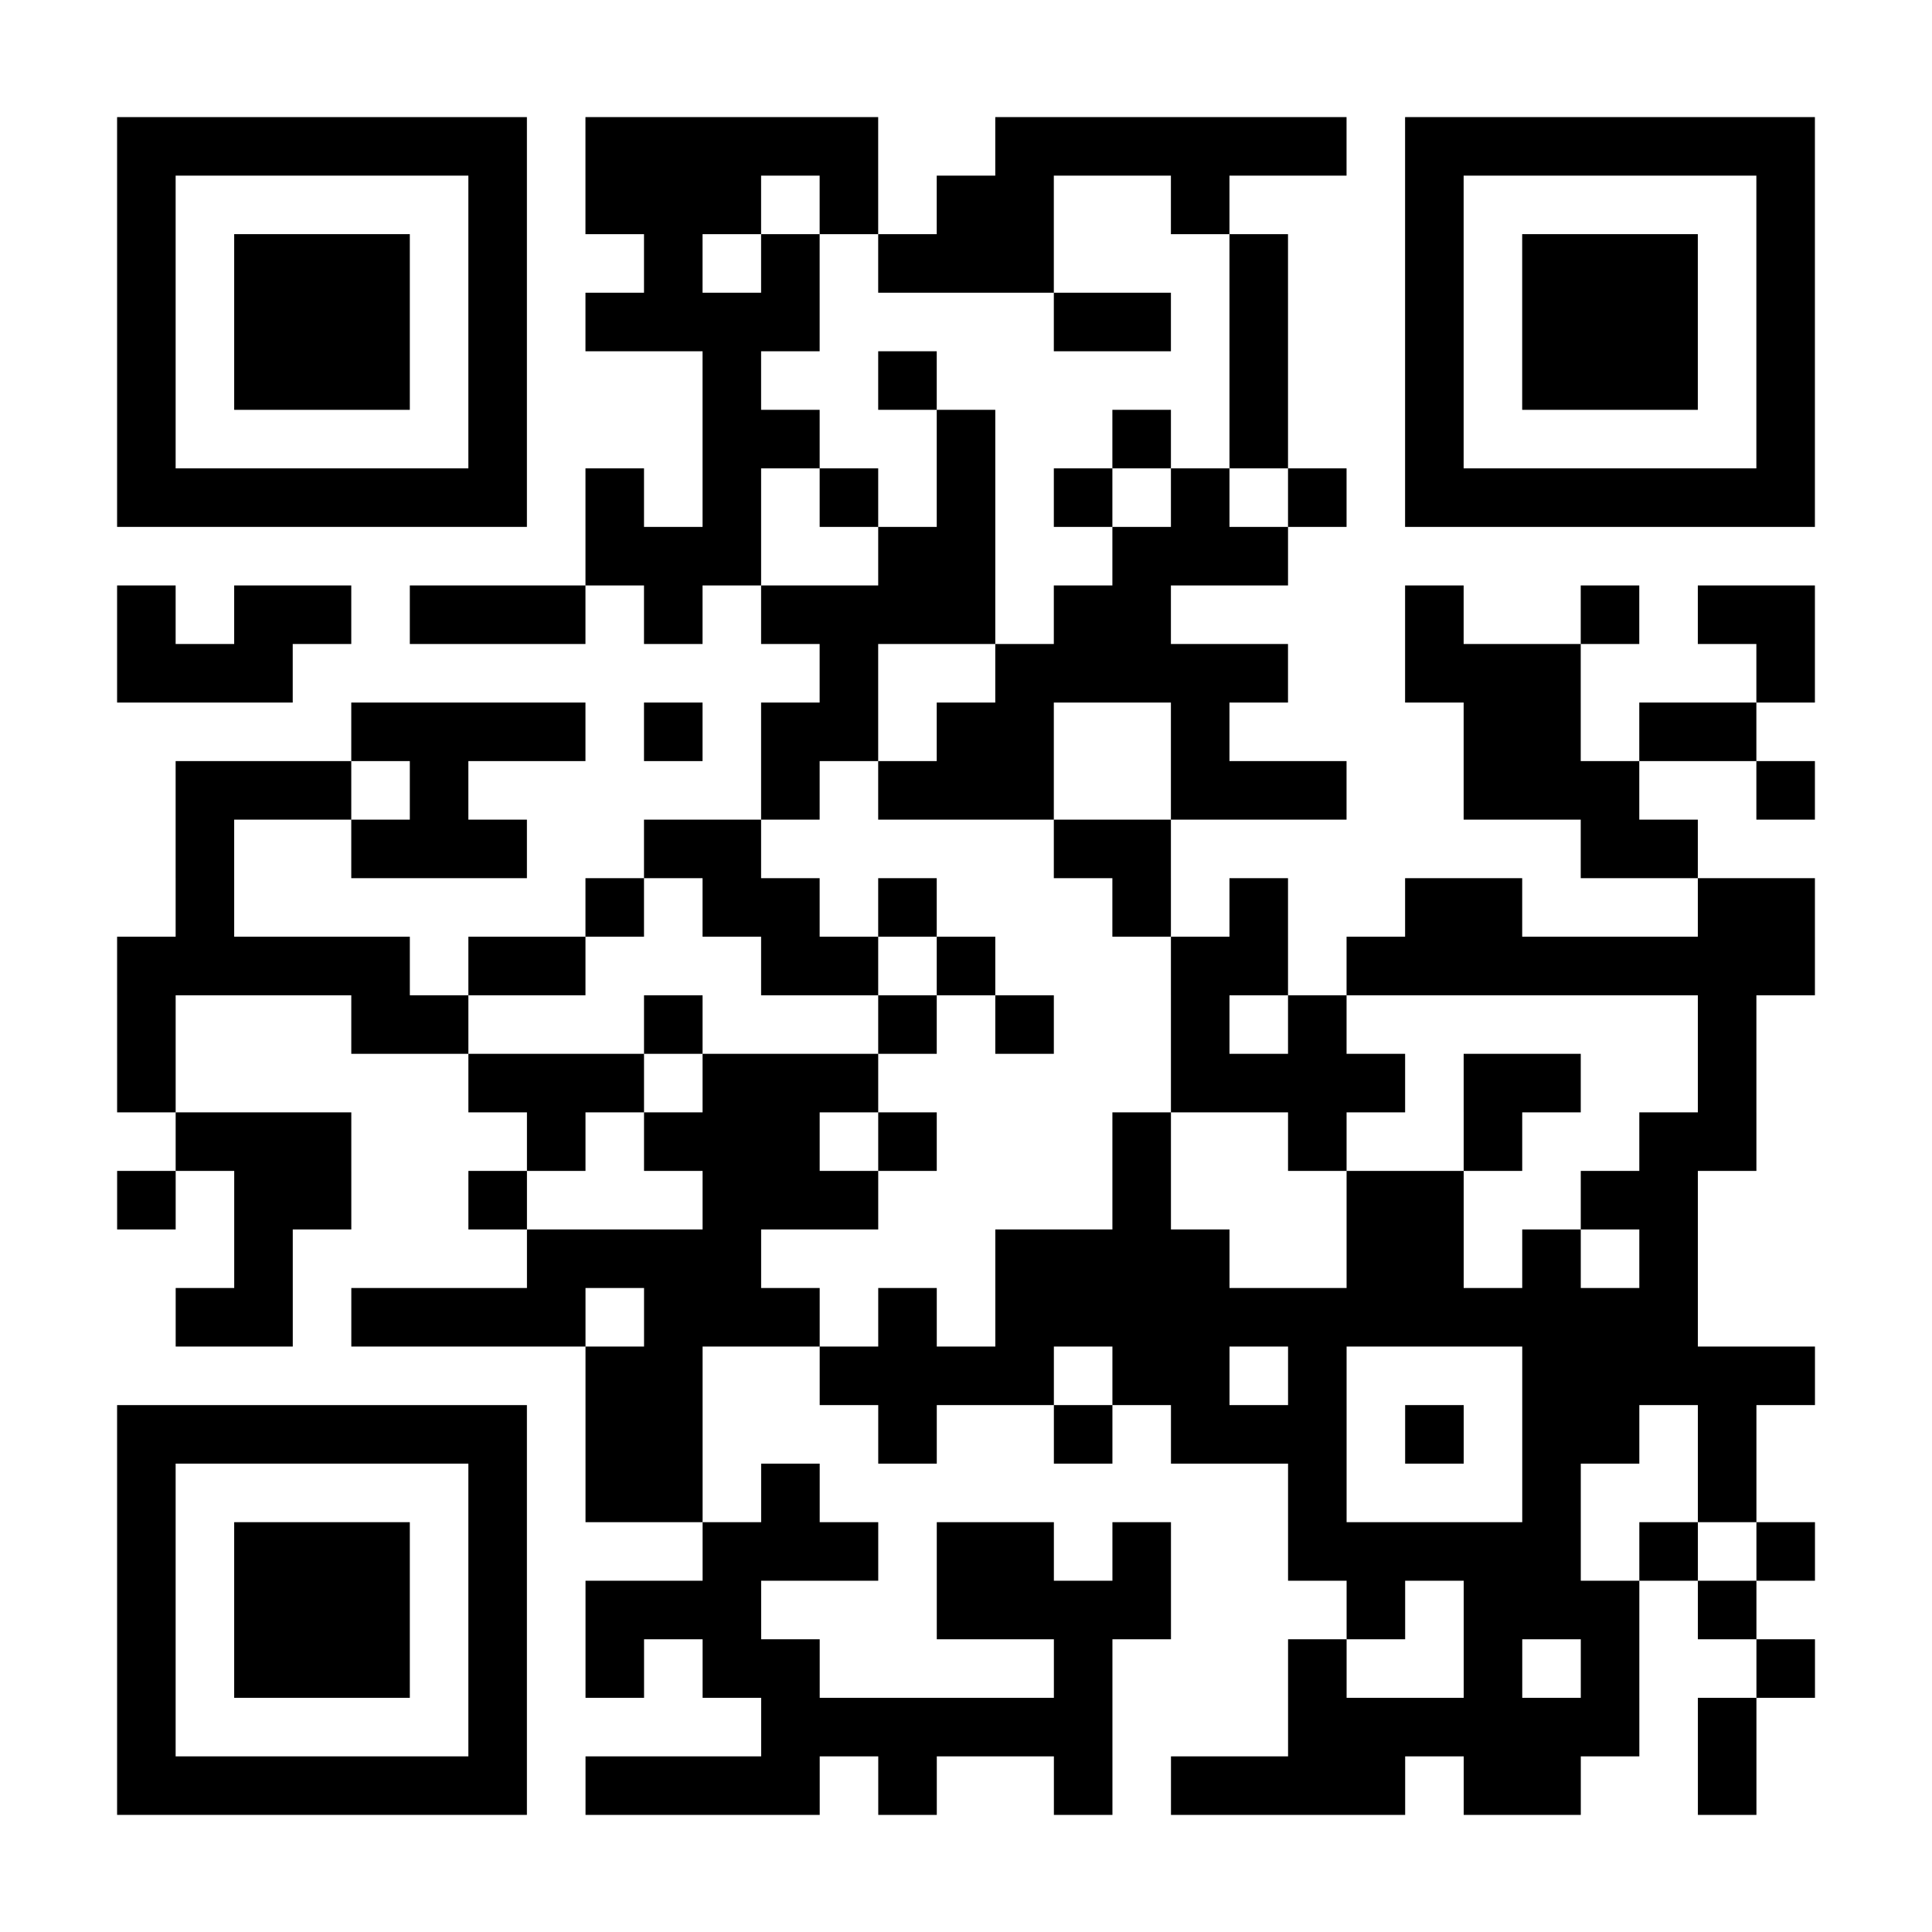
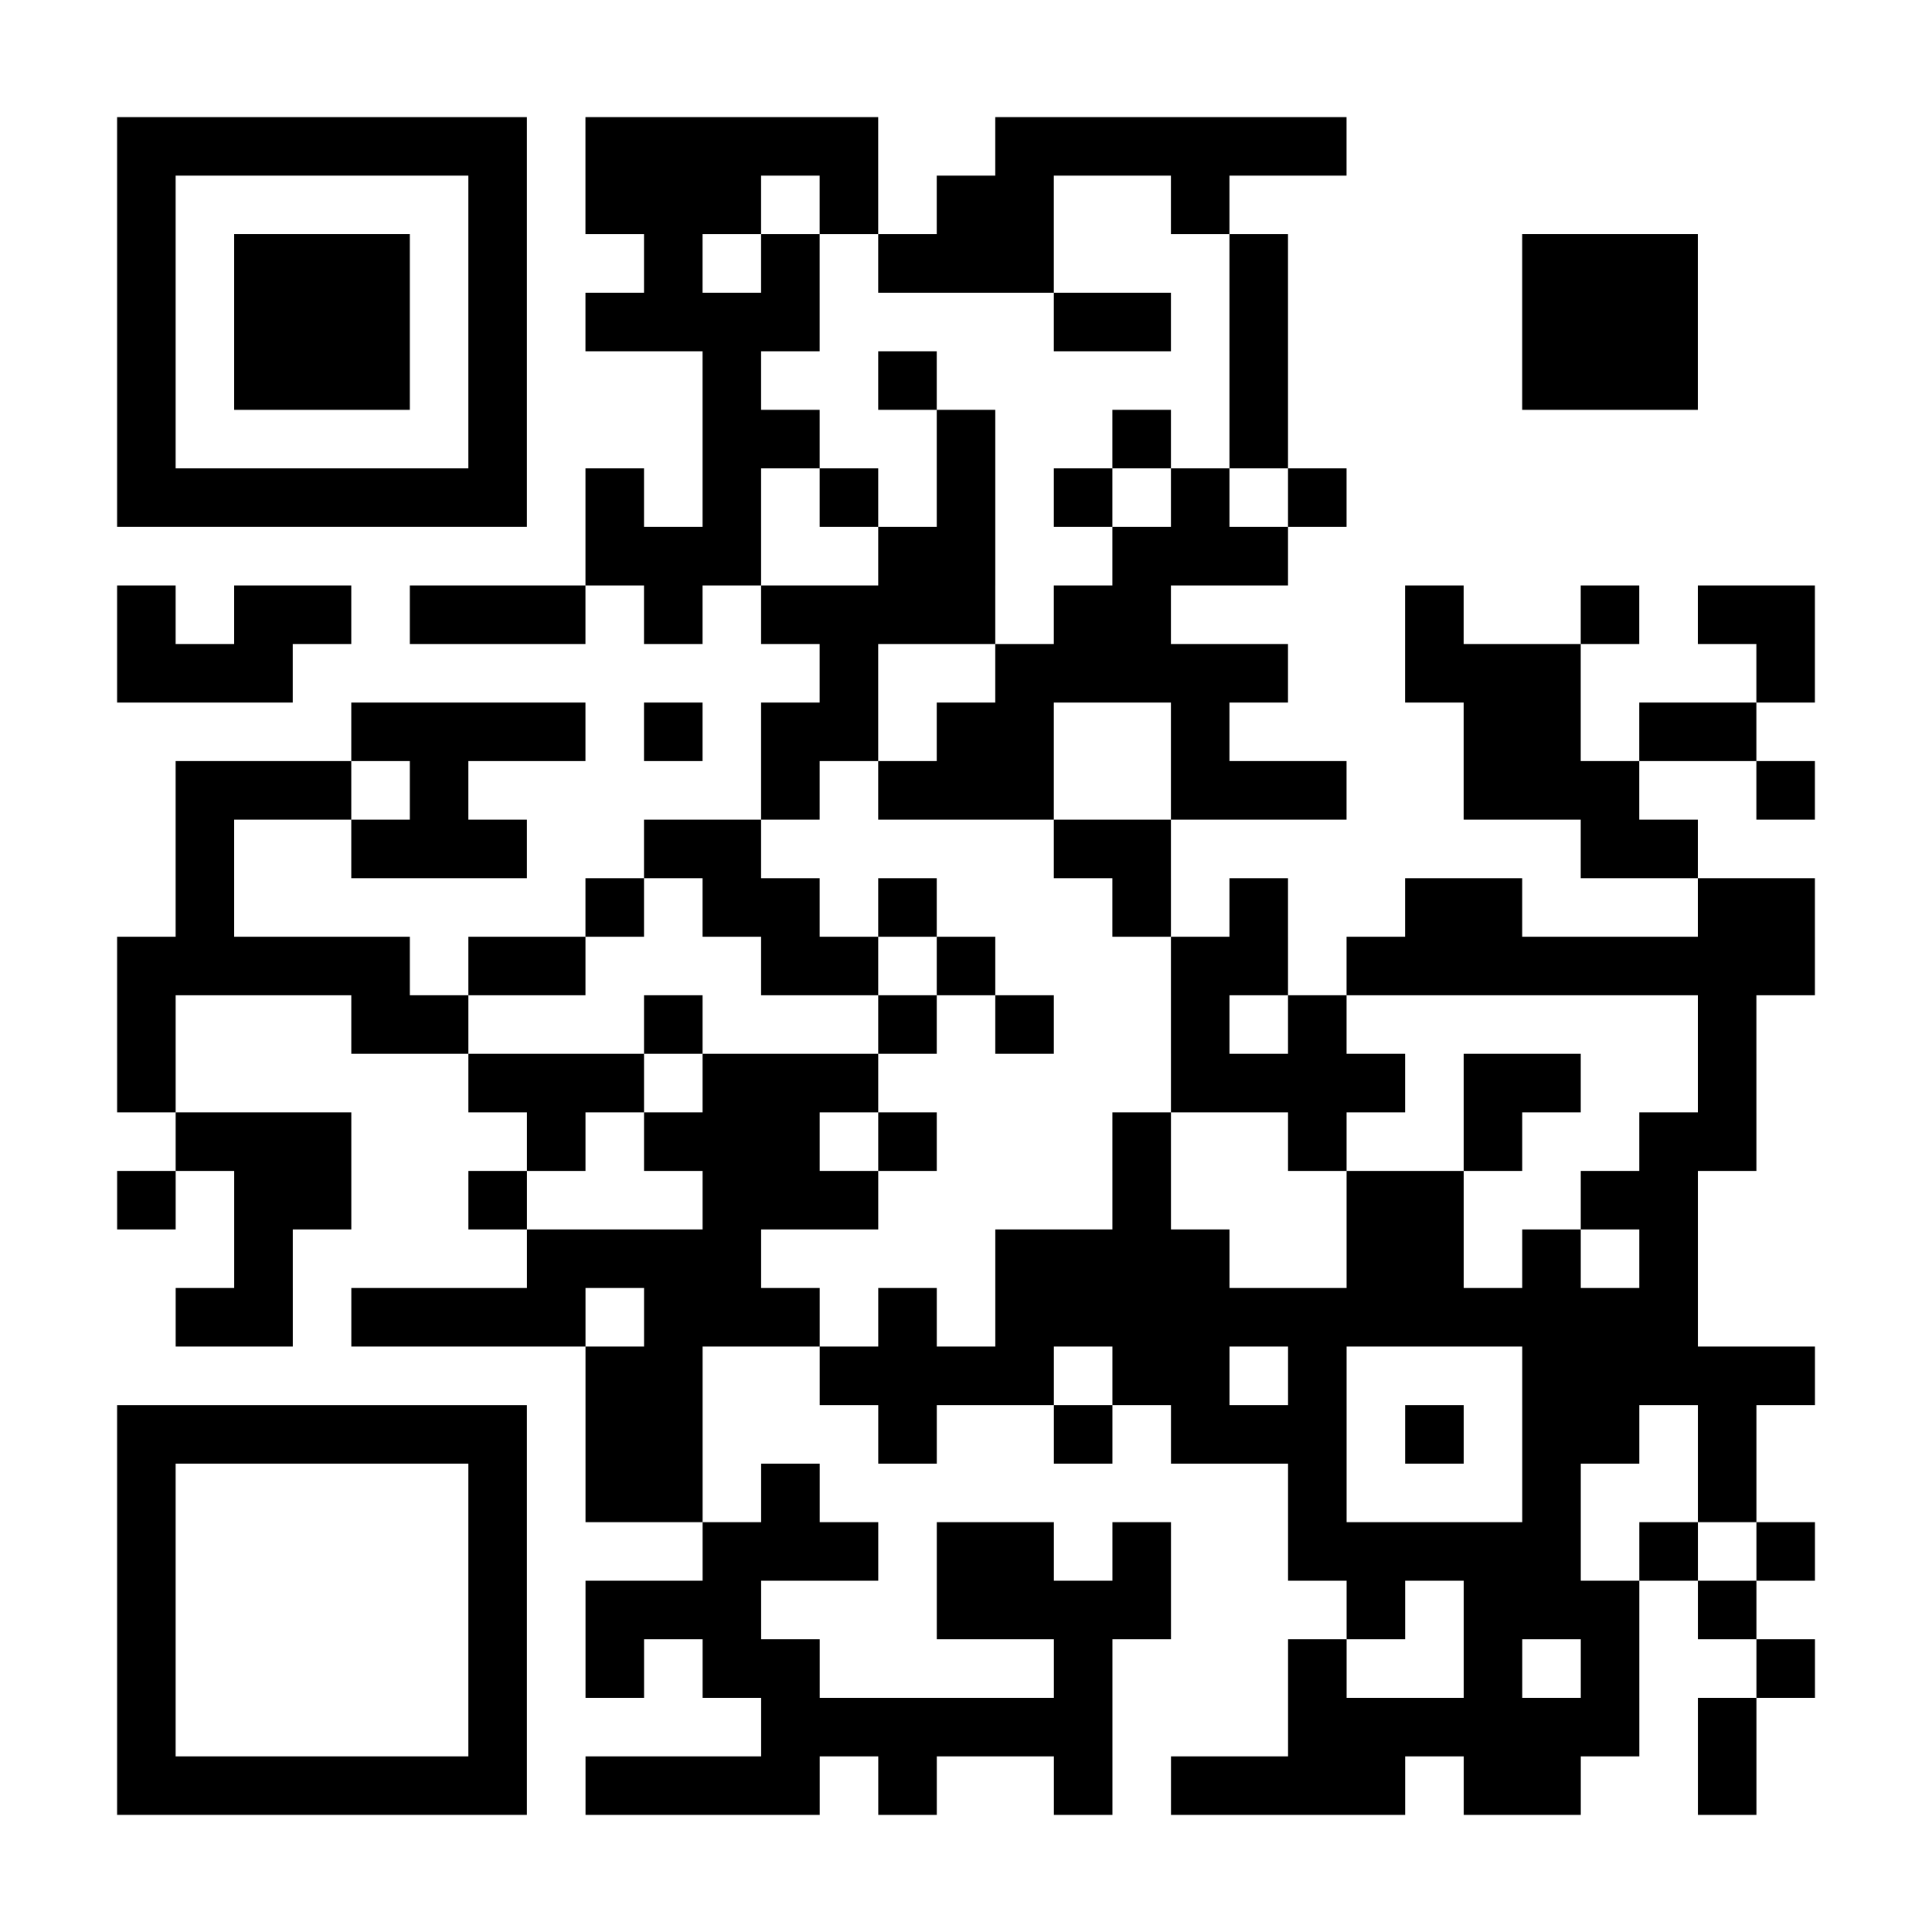
<svg xmlns="http://www.w3.org/2000/svg" xml:space="preserve" viewBox="0 0 231 231">
  <path fill="#FFF" d="M0 0h231v231H0z" />
  <path d="M70 14h7v7h-7zm7 0h7v7h-7zm7 0h7v7h-7zm7 0h7v7h-7zm7 0h7v7h-7zm21 0h7v7h-7zm7 0h7v7h-7zm7 0h7v7h-7zm7 0h7v7h-7zm7 0h7v7h-7zm7 0h7v7h-7zm-84 7h7v7h-7zm7 0h7v7h-7zm7 0h7v7h-7zm14 0h7v7h-7zm14 0h7v7h-7zm7 0h7v7h-7zm21 0h7v7h-7zm-63 7h7v7h-7zm14 0h7v7h-7zm14 0h7v7h-7zm7 0h7v7h-7zm7 0h7v7h-7zm28 0h7v7h-7zm-77 7h7v7h-7zm7 0h7v7h-7zm7 0h7v7h-7zm7 0h7v7h-7zm35 0h7v7h-7zm7 0h7v7h-7zm14 0h7v7h-7zm-63 7h7v7h-7zm21 0h7v7h-7zm42 0h7v7h-7zm-63 7h7v7h-7zm7 0h7v7h-7zm21 0h7v7h-7zm21 0h7v7h-7zm14 0h7v7h-7zm-77 7h7v7h-7zm14 0h7v7h-7zm14 0h7v7h-7zm14 0h7v7h-7zm14 0h7v7h-7zm14 0h7v7h-7zm14 0h7v7h-7zm-84 7h7v7h-7zm7 0h7v7h-7zm7 0h7v7h-7zm21 0h7v7h-7zm7 0h7v7h-7zm21 0h7v7h-7zm7 0h7v7h-7zm7 0h7v7h-7zM14 70h7v7h-7zm14 0h7v7h-7zm7 0h7v7h-7zm14 0h7v7h-7zm7 0h7v7h-7zm7 0h7v7h-7zm14 0h7v7h-7zm14 0h7v7h-7zm7 0h7v7h-7zm7 0h7v7h-7zm7 0h7v7h-7zm14 0h7v7h-7zm7 0h7v7h-7zm35 0h7v7h-7zm21 0h7v7h-7zm14 0h7v7h-7zm7 0h7v7h-7zM14 77h7v7h-7zm7 0h7v7h-7zm7 0h7v7h-7zm70 0h7v7h-7zm21 0h7v7h-7zm7 0h7v7h-7zm7 0h7v7h-7zm7 0h7v7h-7zm7 0h7v7h-7zm21 0h7v7h-7zm7 0h7v7h-7zm7 0h7v7h-7zm28 0h7v7h-7zM42 84h7v7h-7zm7 0h7v7h-7zm7 0h7v7h-7zm7 0h7v7h-7zm14 0h7v7h-7zm14 0h7v7h-7zm7 0h7v7h-7zm14 0h7v7h-7zm7 0h7v7h-7zm21 0h7v7h-7zm35 0h7v7h-7zm7 0h7v7h-7zm14 0h7v7h-7zm7 0h7v7h-7zM21 91h7v7h-7zm7 0h7v7h-7zm7 0h7v7h-7zm14 0h7v7h-7zm42 0h7v7h-7zm14 0h7v7h-7zm7 0h7v7h-7zm7 0h7v7h-7zm21 0h7v7h-7zm7 0h7v7h-7zm7 0h7v7h-7zm21 0h7v7h-7zm7 0h7v7h-7zm7 0h7v7h-7zm21 0h7v7h-7zM21 98h7v7h-7zm21 0h7v7h-7zm7 0h7v7h-7zm7 0h7v7h-7zm21 0h7v7h-7zm7 0h7v7h-7zm42 0h7v7h-7zm7 0h7v7h-7zm56 0h7v7h-7zm7 0h7v7h-7zm-175 7h7v7h-7zm49 0h7v7h-7zm14 0h7v7h-7zm7 0h7v7h-7zm14 0h7v7h-7zm28 0h7v7h-7zm14 0h7v7h-7zm21 0h7v7h-7zm7 0h7v7h-7zm28 0h7v7h-7zm7 0h7v7h-7zm-196 7h7v7h-7zm7 0h7v7h-7zm7 0h7v7h-7zm7 0h7v7h-7zm7 0h7v7h-7zm14 0h7v7h-7zm7 0h7v7h-7zm28 0h7v7h-7zm7 0h7v7h-7zm14 0h7v7h-7zm28 0h7v7h-7zm7 0h7v7h-7zm14 0h7v7h-7zm7 0h7v7h-7zm7 0h7v7h-7zm7 0h7v7h-7zm7 0h7v7h-7zm7 0h7v7h-7zm7 0h7v7h-7zm7 0h7v7h-7zm-196 7h7v7h-7zm28 0h7v7h-7zm7 0h7v7h-7zm28 0h7v7h-7zm28 0h7v7h-7zm14 0h7v7h-7zm21 0h7v7h-7zm14 0h7v7h-7zm49 0h7v7h-7zm-189 7h7v7h-7zm42 0h7v7h-7zm7 0h7v7h-7zm7 0h7v7h-7zm14 0h7v7h-7zm7 0h7v7h-7zm7 0h7v7h-7zm42 0h7v7h-7zm7 0h7v7h-7zm7 0h7v7h-7zm7 0h7v7h-7zm14 0h7v7h-7zm7 0h7v7h-7zm21 0h7v7h-7zm-182 7h7v7h-7zm7 0h7v7h-7zm7 0h7v7h-7zm28 0h7v7h-7zm14 0h7v7h-7zm7 0h7v7h-7zm7 0h7v7h-7zm14 0h7v7h-7zm28 0h7v7h-7zm21 0h7v7h-7zm21 0h7v7h-7zm21 0h7v7h-7zm7 0h7v7h-7zm-189 7h7v7h-7zm14 0h7v7h-7zm7 0h7v7h-7zm21 0h7v7h-7zm28 0h7v7h-7zm7 0h7v7h-7zm7 0h7v7h-7zm35 0h7v7h-7zm28 0h7v7h-7zm7 0h7v7h-7zm21 0h7v7h-7zm7 0h7v7h-7zm-168 7h7v7h-7zm35 0h7v7h-7zm7 0h7v7h-7zm7 0h7v7h-7zm7 0h7v7h-7zm35 0h7v7h-7zm7 0h7v7h-7zm7 0h7v7h-7zm7 0h7v7h-7zm21 0h7v7h-7zm7 0h7v7h-7zm14 0h7v7h-7zm14 0h7v7h-7zm-175 7h7v7h-7zm7 0h7v7h-7zm14 0h7v7h-7zm7 0h7v7h-7zm7 0h7v7h-7zm7 0h7v7h-7zm14 0h7v7h-7zm7 0h7v7h-7zm7 0h7v7h-7zm14 0h7v7h-7zm14 0h7v7h-7zm7 0h7v7h-7zm7 0h7v7h-7zm7 0h7v7h-7zm7 0h7v7h-7zm7 0h7v7h-7zm7 0h7v7h-7zm7 0h7v7h-7zm7 0h7v7h-7zm7 0h7v7h-7zm7 0h7v7h-7zm7 0h7v7h-7zm-126 7h7v7h-7zm7 0h7v7h-7zm21 0h7v7h-7zm7 0h7v7h-7zm7 0h7v7h-7zm7 0h7v7h-7zm14 0h7v7h-7zm7 0h7v7h-7zm14 0h7v7h-7zm28 0h7v7h-7zm7 0h7v7h-7zm7 0h7v7h-7zm7 0h7v7h-7zm7 0h7v7h-7zm-140 7h7v7h-7zm7 0h7v7h-7zm28 0h7v7h-7zm21 0h7v7h-7zm14 0h7v7h-7zm7 0h7v7h-7zm7 0h7v7h-7zm14 0h7v7h-7zm14 0h7v7h-7zm7 0h7v7h-7zm14 0h7v7h-7zm-133 7h7v7h-7zm7 0h7v7h-7zm14 0h7v7h-7zm63 0h7v7h-7zm28 0h7v7h-7zm21 0h7v7h-7zm-119 7h7v7h-7zm7 0h7v7h-7zm7 0h7v7h-7zm14 0h7v7h-7zm7 0h7v7h-7zm14 0h7v7h-7zm21 0h7v7h-7zm7 0h7v7h-7zm7 0h7v7h-7zm7 0h7v7h-7zm7 0h7v7h-7zm14 0h7v7h-7zm14 0h7v7h-7zm-140 7h7v7h-7zm7 0h7v7h-7zm7 0h7v7h-7zm28 0h7v7h-7zm7 0h7v7h-7zm7 0h7v7h-7zm7 0h7v7h-7zm28 0h7v7h-7zm14 0h7v7h-7zm7 0h7v7h-7zm7 0h7v7h-7zm14 0h7v7h-7zm-133 7h7v7h-7zm14 0h7v7h-7zm7 0h7v7h-7zm35 0h7v7h-7zm28 0h7v7h-7zm21 0h7v7h-7zm14 0h7v7h-7zm21 0h7v7h-7zm-119 7h7v7h-7zm7 0h7v7h-7zm7 0h7v7h-7zm7 0h7v7h-7zm7 0h7v7h-7zm7 0h7v7h-7zm28 0h7v7h-7zm7 0h7v7h-7zm7 0h7v7h-7zm7 0h7v7h-7zm7 0h7v7h-7zm7 0h7v7h-7zm14 0h7v7h-7zm-133 7h7v7h-7zm7 0h7v7h-7zm7 0h7v7h-7zm7 0h7v7h-7zm14 0h7v7h-7zm21 0h7v7h-7zm14 0h7v7h-7zm7 0h7v7h-7zm7 0h7v7h-7zm7 0h7v7h-7zm14 0h7v7h-7zm7 0h7v7h-7zm21 0h7v7h-7z" />
-   <path fill="none" d="M21 21h35v35H21z" />
  <path d="M56 14H14v49h49V14h-7zm0 42H21V21h35v35z" />
  <path fill="none" d="M175 21h35v35h-35z" />
-   <path d="M210 14h-42v49h49V14h-7zm0 42h-35V21h35v35z" />
  <path fill="none" d="M21 175h35v35H21z" />
  <path d="M56 168H14v49h49v-49h-7zm0 42H21v-35h35v35zM28 28h21v21H28zm154 0h21v21h-21z" />
-   <path d="M28 182h21v21H28z" />
</svg>